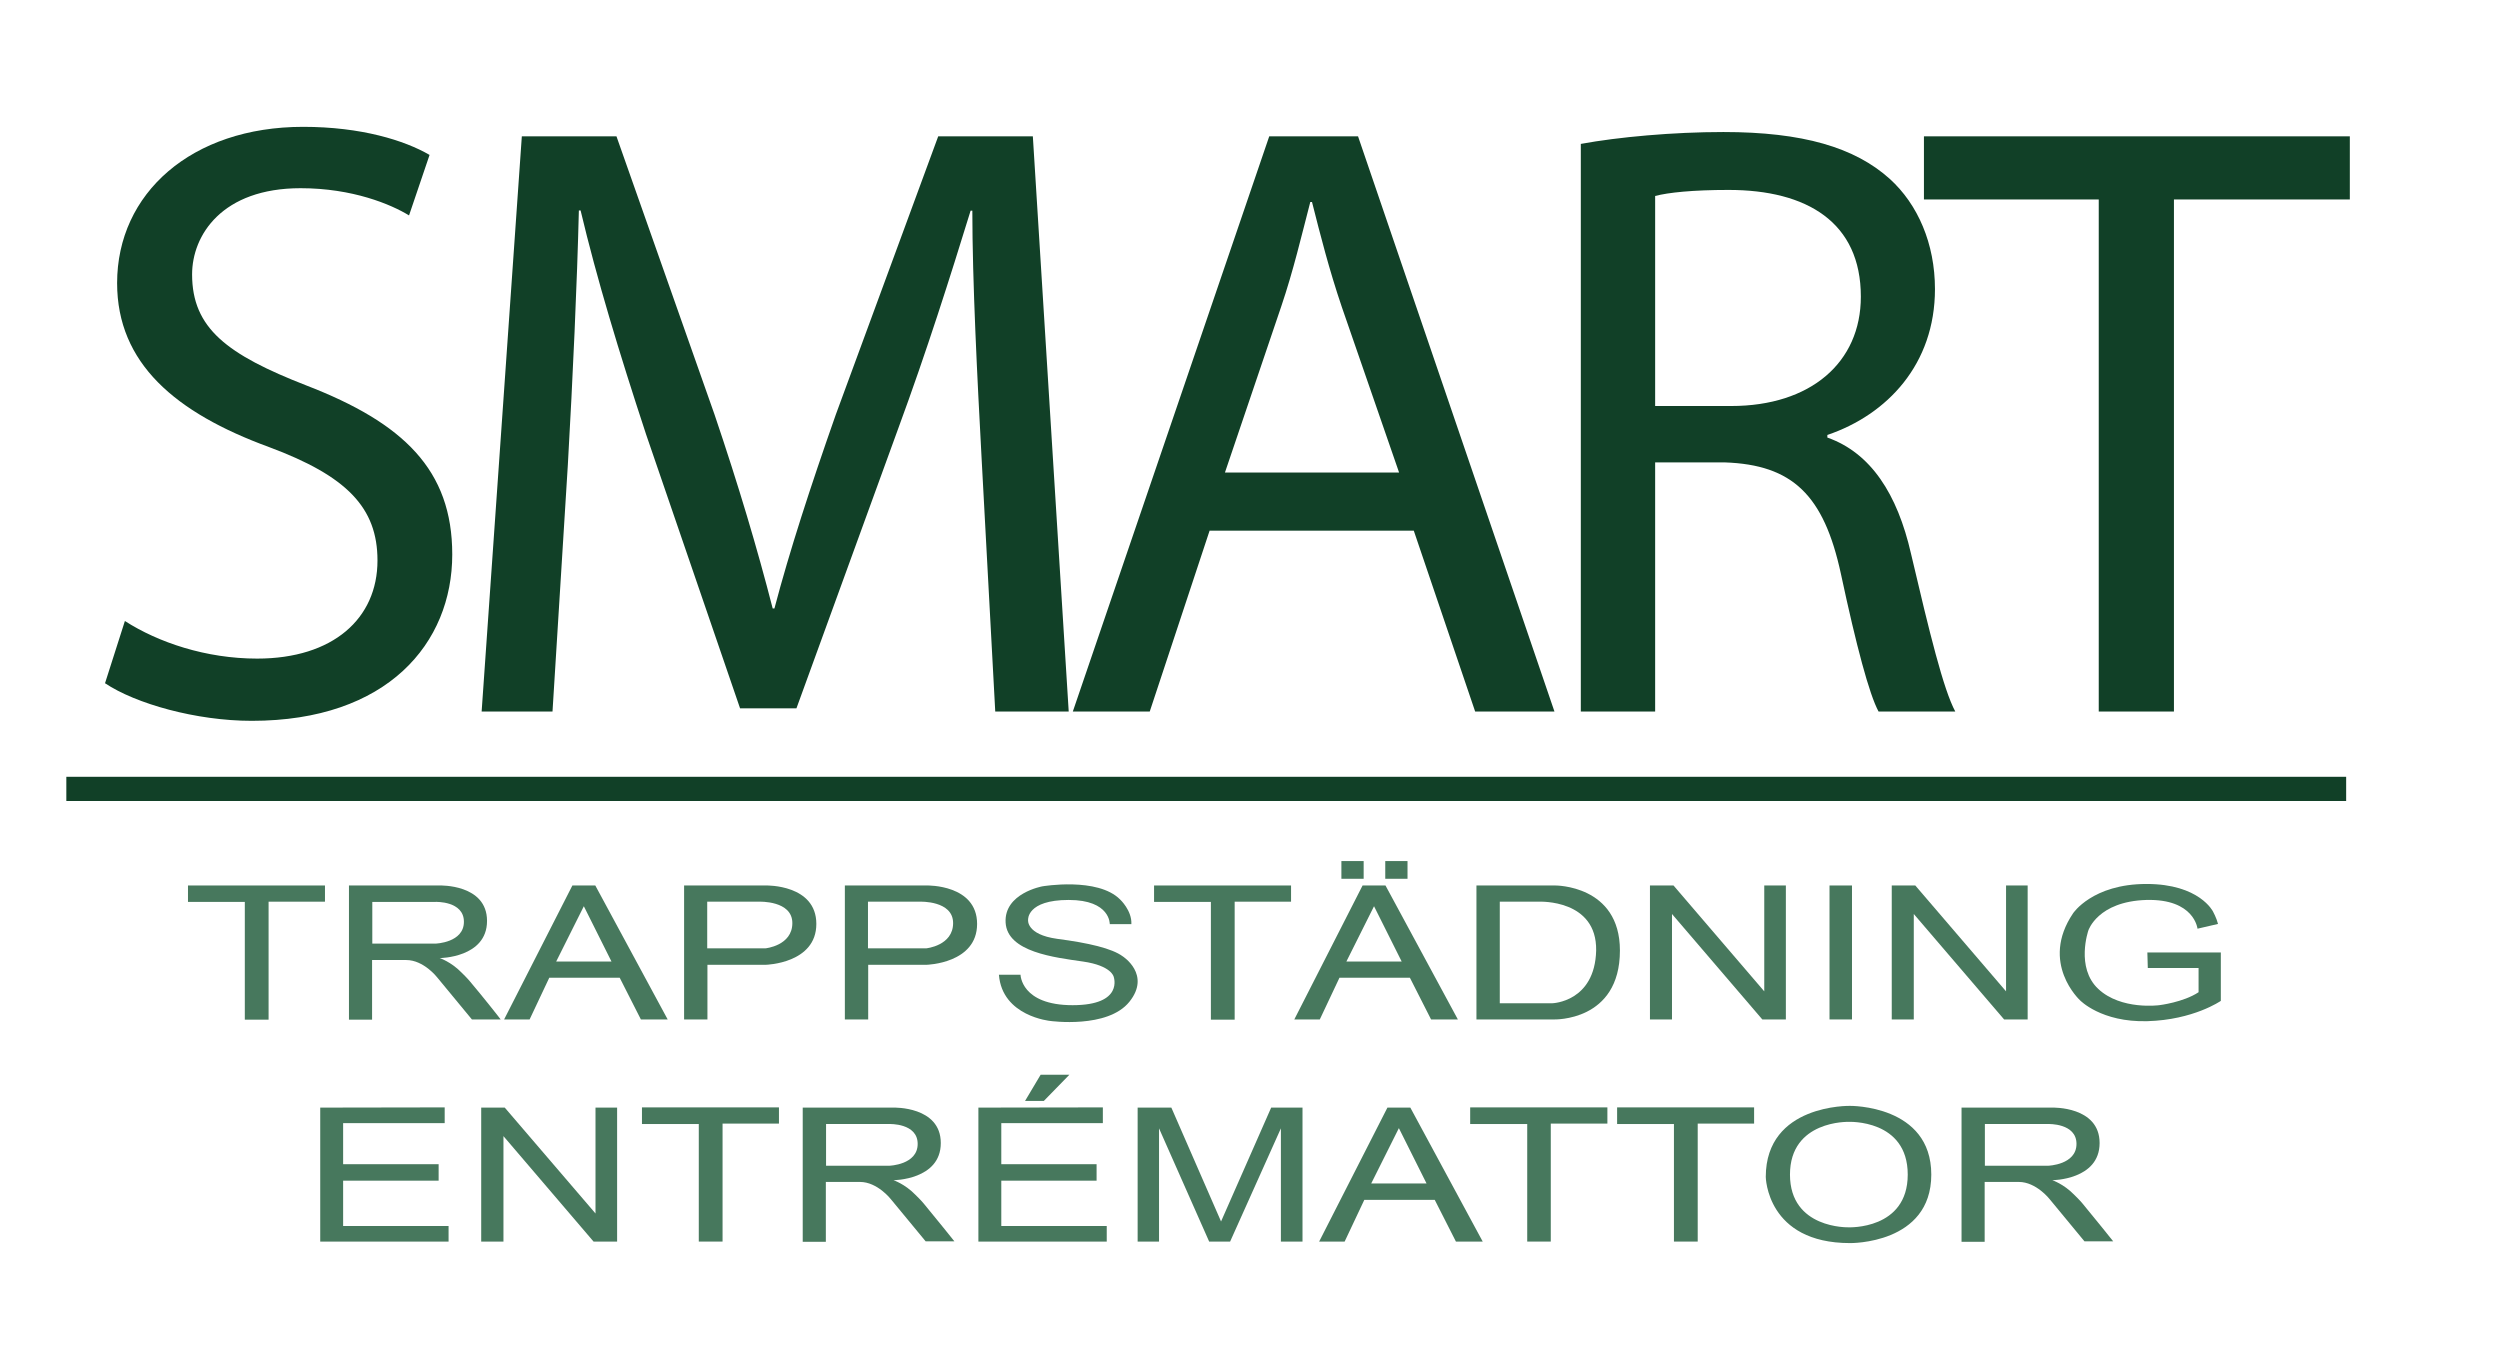
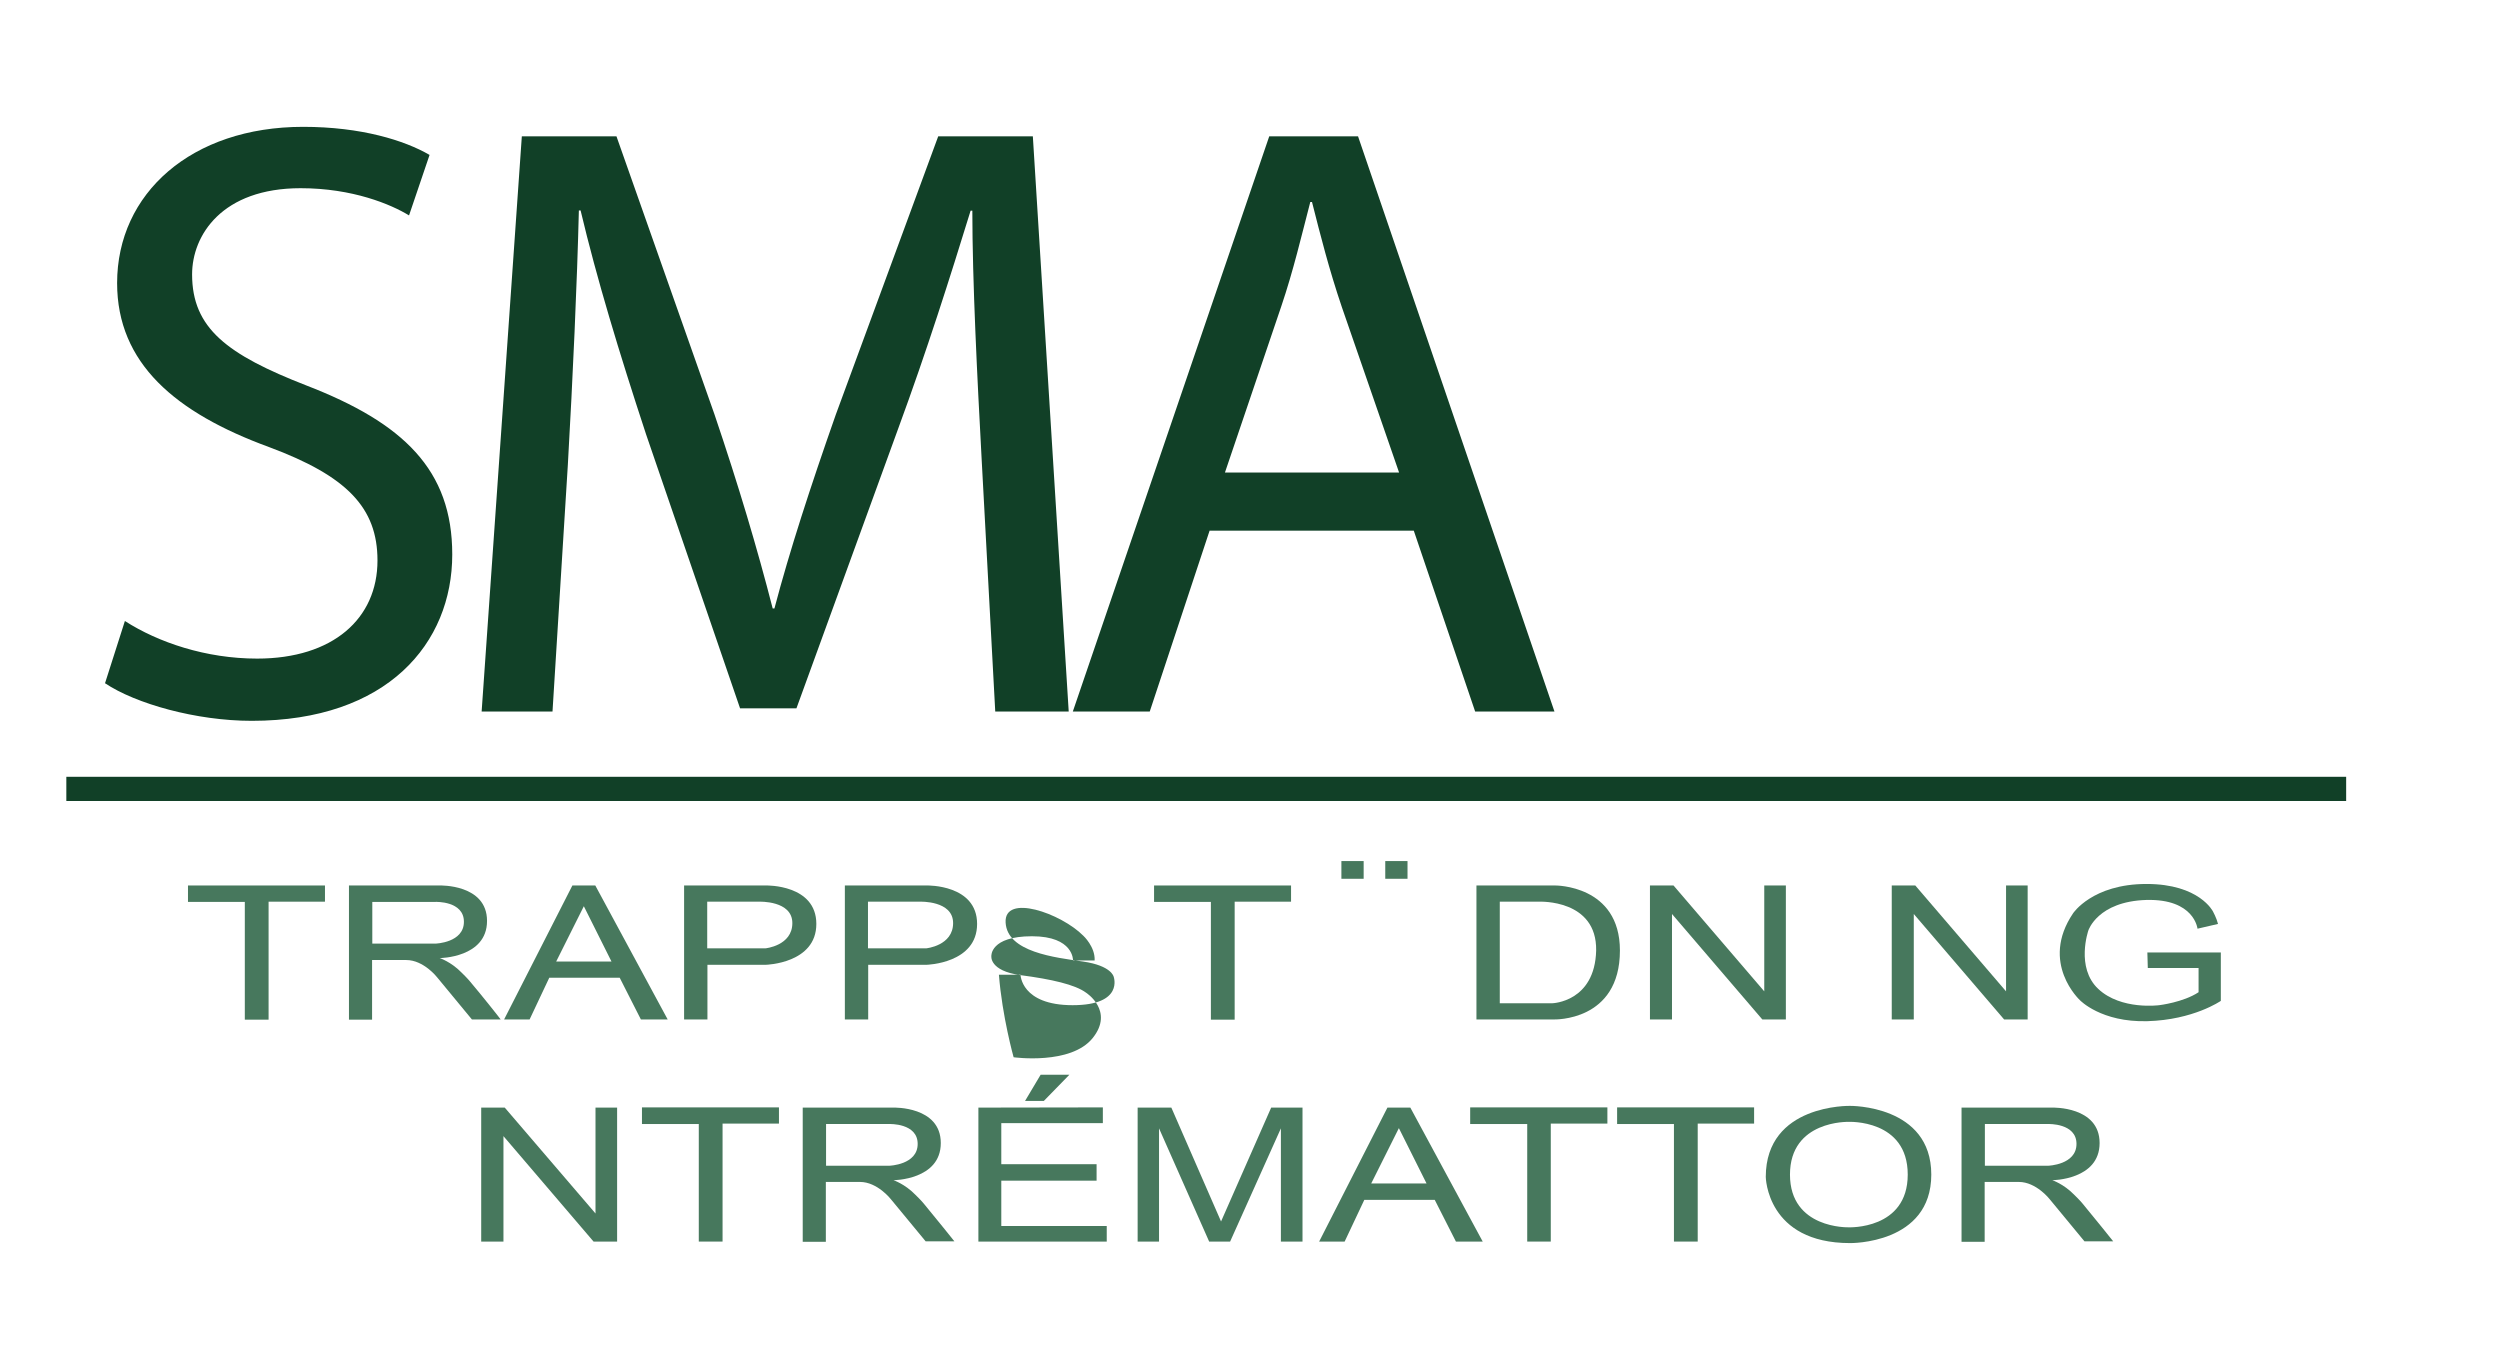
<svg xmlns="http://www.w3.org/2000/svg" version="1.1" id="Layer_1" x="0px" y="0px" viewBox="0 0 1157 634" style="enable-background:new 0 0 1157 634;" xml:space="preserve">
  <style type="text/css">
	.st0{fill:#114027;}
	.st1{fill:#47785D;}
</style>
  <g>
    <g>
      <g>
        <path class="st0" d="M57.8,287.4c15.4,9.9,37.5,17.4,61.2,17.4c35.2,0,55.7-18.6,55.7-45.4c0-24.5-14.2-39.1-50.2-52.5     C81.1,191,54.2,168.1,54.2,131c0-41.5,34.4-72.3,86.1-72.3c26.9,0,47,6.3,58.5,13l-9.5,28c-8.3-5.1-26.1-12.6-50.2-12.6     c-36.3,0-50.2,21.7-50.2,39.9c0,24.9,16.2,37.1,52.9,51.4c45,17.4,67.5,39.1,67.5,78.2c0,41.1-30,77-92.8,77     c-25.7,0-53.7-7.9-67.9-17.4L57.8,287.4z" />
        <path class="st0" d="M454.3,212.4c-2-37.1-4.3-82.2-4.3-114.9h-0.8c-9.5,30.8-20.1,64.4-33.6,101.1l-47,129.2h-26.1l-43.5-126.8     C286.5,163,276.2,129,268.7,97.4h-0.8c-0.8,33.2-2.8,77.4-5.1,117.7l-7.1,114.2h-32.8l18.6-266.2h43.8l45.4,128.8     c11.1,32.8,19.8,62,26.9,89.7h0.8c7.1-26.9,16.6-56.1,28.4-89.7l47.4-128.8H478l16.6,266.2h-34L454.3,212.4z" />
        <path class="st0" d="M559.8,245.6l-27.7,83.7h-35.6l90.9-266.2h41.1l90.9,266.2h-36.7l-28.4-83.7H559.8z M647.5,218.7L621,142.1     c-5.9-17.4-9.9-33.2-13.8-48.6h-0.8c-4,15.4-7.9,32-13.4,48.2l-26.1,77H647.5z" />
-         <path class="st0" d="M731.6,66.6c17.4-3.2,42.7-5.5,66-5.5c36.7,0,60.8,7.1,77,21.7c13,11.8,20.9,30,20.9,51     c0,34.8-22.1,58.1-49.8,67.5v1.2c20.1,7.1,32.4,26.1,38.7,53.7c8.7,37.1,15,62.8,20.5,73.1h-35.5c-4.3-7.9-10.3-30.4-17.4-63.6     c-7.9-36.7-22.5-50.6-53.7-51.7H766v115.3h-34.4V66.6z M766,187.9h35.2c36.7,0,60-20.1,60-50.6c0-34.4-24.9-49.4-61.2-49.4     c-16.6,0-28,1.2-34,2.8V187.9z" />
-         <path class="st0" d="M971.4,92.3h-81V63.1h197.1v29.2h-81.4v237h-34.8V92.3z" />
      </g>
      <rect x="30.7" y="359.5" class="st0" width="1055.1" height="11.2" />
    </g>
    <g>
-       <path class="st1" d="M641.2,409.8h-10.6l-31.6,62h11.8l9.1-19.3h32.6l9.8,19.3h12.4L641.2,409.8z M623.1,445l12.8-25.6l12.8,25.6    H623.1z" />
      <path class="st1" d="M652.7,512.6h-10.6l-31.6,62h11.8l9.1-19.3h32.6l9.8,19.3h12.4L652.7,512.6z M634.6,547.7l12.8-25.6    l12.8,25.6H634.6z" />
      <path class="st1" d="M275.5,409.8h-10.6l-31.6,62h11.8l9.1-19.3h32.6l9.8,19.3h12.4L275.5,409.8z M257.4,445l12.8-25.6L283,445    H257.4z" />
      <polygon class="st1" points="87,409.8 150.4,409.8 150.4,417.3 124.3,417.3 124.3,471.9 113.3,471.9 113.3,417.4 87,417.4   " />
      <polygon class="st1" points="534.1,409.8 597.5,409.8 597.5,417.3 571.4,417.3 571.4,471.9 560.4,471.9 560.4,417.4 534.1,417.4       " />
      <polygon class="st1" points="297.1,512.5 360.5,512.5 360.5,520 334.4,520 334.4,574.6 323.4,574.6 323.4,520.2 297.1,520.2   " />
      <polygon class="st1" points="680.4,512.5 743.9,512.5 743.9,520 717.7,520 717.7,574.6 706.8,574.6 706.8,520.2 680.4,520.2   " />
      <polygon class="st1" points="748.4,512.5 811.8,512.5 811.8,520 785.7,520 785.7,574.6 774.7,574.6 774.7,520.2 748.4,520.2   " />
      <polygon class="st1" points="763.6,471.8 763.6,409.8 774.5,409.8 816.5,458.8 816.5,409.8 826.5,409.8 826.5,471.8 815.6,471.8     773.8,423 773.8,471.8   " />
      <polygon class="st1" points="875.5,471.8 875.5,409.8 886.4,409.8 928.4,458.8 928.4,409.8 938.4,409.8 938.4,471.8 927.5,471.8     885.7,423 885.7,471.8   " />
      <polygon class="st1" points="222.7,574.6 222.7,512.6 233.6,512.6 275.6,561.6 275.6,512.6 285.6,512.6 285.6,574.6 274.7,574.6     233,525.8 233,574.6   " />
      <path class="st1" d="M354.7,409.8h-38.1v62h10.8v-25.3h27.1c0,0,23.3-0.6,23.3-18.9S354.7,409.8,354.7,409.8z M354.2,438.9h-26.9    v-21.6h24.1c0,0,15.3-0.6,15.3,9.9S354.2,438.9,354.2,438.9z" />
      <path class="st1" d="M429.1,409.8h-38.1v62h10.8v-25.3h27.1c0,0,23.3-0.6,23.3-18.9S429.1,409.8,429.1,409.8z M428.6,438.9h-26.9    v-21.6h24.1c0,0,15.3-0.6,15.3,9.9S428.6,438.9,428.6,438.9z" />
      <path class="st1" d="M217.5,454.2c-1.6-1.9-3.1-3.3-4-4.2c-4.8-4.9-10-6.6-10-6.6s21.9-0.1,21.9-17.2c0-17.1-21.9-16.4-21.9-16.4    h-42v62.1h10.7v-27.6c0,0,7.7,0,15.8,0c8.1,0,14.3,8,14.3,8l16.1,19.5h13.3C231.8,471.8,223.1,460.8,217.5,454.2z M201.6,436.7    h-29.3v-19.3h29.3c0,0,13.1-0.5,13.1,9.2S201.6,436.7,201.6,436.7z" />
      <path class="st1" d="M427.5,557c-1.6-1.9-3.1-3.3-4-4.2c-4.8-4.9-10-6.6-10-6.6s21.9-0.1,21.9-17.2c0-17.1-21.9-16.4-21.9-16.4    h-42v62.1h10.7V547c0,0,7.7,0,15.8,0c8.1,0,14.3,8,14.3,8l16.1,19.5h13.3C441.7,574.5,433,563.6,427.5,557z M411.6,539.5h-29.3    v-19.3h29.3c0,0,13.1-0.5,13.1,9.2S411.6,539.5,411.6,539.5z" />
      <path class="st1" d="M963.8,557c-1.6-1.9-3.1-3.3-4-4.2c-4.8-4.9-10-6.6-10-6.6s21.9-0.1,21.9-17.2c0-17.1-21.9-16.4-21.9-16.4    h-42v62.1h10.7V547c0,0,7.7,0,15.8,0c8.1,0,14.3,8,14.3,8l16.1,19.5H978C978,574.5,969.3,563.6,963.8,557z M947.9,539.5h-29.3    v-19.3h29.3c0,0,13.1-0.5,13.1,9.2S947.9,539.5,947.9,539.5z" />
-       <polygon class="st1" points="148.2,512.6 148.2,574.6 207.6,574.6 207.6,567.4 158.8,567.4 158.8,546.4 203,546.4 203,538.8     158.8,538.8 158.8,519.8 205.8,519.8 205.8,512.5   " />
      <polygon class="st1" points="452.8,512.6 452.8,574.6 512.2,574.6 512.2,567.4 463.4,567.4 463.4,546.4 507.5,546.4 507.5,538.8     463.4,538.8 463.4,519.8 510.4,519.8 510.4,512.5   " />
      <polygon class="st1" points="526.5,574.6 526.5,512.6 542.1,512.6 565.1,565.3 588.3,512.6 602.8,512.6 602.8,574.6 592.8,574.6     592.8,522.2 569.3,574.6 559.6,574.6 536.4,522.2 536.4,574.6   " />
      <path class="st1" d="M719.7,409.8h-36.4v62h35.8c0,0,30.6,1.1,30.6-31.9C749.7,409.5,719.7,409.8,719.7,409.8z M718.5,464.3h-24.4    v-47h18.3c0,0,26.7-1.2,26.3,22.6C738.1,463.7,718.5,464.3,718.5,464.3z" />
-       <rect x="846.7" y="409.8" class="st1" width="10.4" height="62" />
-       <path class="st1" d="M462.3,451.1h10c0,0,0.2,14.1,24.1,14.1c23.9,0,19-13.2,19-13.2s-1-5.1-14.2-7c-13.2-1.9-35-4.4-35.8-18    c-0.8-13.6,17-16.8,17-16.8s25.6-4.4,36,6.1c0,0,5.5,5.1,5.2,11.4h-10c0,0,0.4-11.2-19-11.2c-19.5,0-18.8,9.2-18.8,9.2    s-1,6.8,13.5,8.8c14.5,1.9,25.3,4.4,30.3,8.1c0,0,13.2,8.4,3.1,21s-36.6,8.9-36.6,8.9S463.8,470.4,462.3,451.1z" />
+       <path class="st1" d="M462.3,451.1h10c0,0,0.2,14.1,24.1,14.1c23.9,0,19-13.2,19-13.2s-1-5.1-14.2-7c-13.2-1.9-35-4.4-35.8-18    s25.6-4.4,36,6.1c0,0,5.5,5.1,5.2,11.4h-10c0,0,0.4-11.2-19-11.2c-19.5,0-18.8,9.2-18.8,9.2    s-1,6.8,13.5,8.8c14.5,1.9,25.3,4.4,30.3,8.1c0,0,13.2,8.4,3.1,21s-36.6,8.9-36.6,8.9S463.8,470.4,462.3,451.1z" />
      <rect x="620.8" y="398.5" class="st1" width="10.3" height="8.2" />
      <rect x="641.1" y="398.5" class="st1" width="10.3" height="8.2" />
      <polygon class="st1" points="474.4,509.5 481.6,497.4 494.9,497.4 483.1,509.5   " />
      <path class="st1" d="M993.8,440.8h34v22.4c0,0-12.6,8.8-34,9.4c-21.4,0.6-31.2-9.7-31.2-9.7s-18.7-17.2-3.2-40.2    c0,0,8.9-13.6,34-13.6c24.6,0,30.8,12.8,30.8,12.8s1.6,2.9,2.3,5.7l-9.5,2.2c0,0-1.4-13.9-23.7-13.3    c-22.5,0.7-26.8,14.1-26.8,14.1s-6,17.2,4.6,27.1s28.2,7.5,28.2,7.5s11.1-1.3,18.2-6v-11.2h-23.5L993.8,440.8z" />
      <path class="st1" d="M856.2,511.8c0,0-39-0.9-39,32.9c0,0,0.4,30.6,39,30.6c0,0,37.6,0.6,37.6-31.7S856.2,511.8,856.2,511.8z     M855.5,568c0,0-27.1,0.8-27.1-24.4s27.1-24.4,27.1-24.4s27.4-1.3,27.4,24.4C882.9,569.2,855.5,568,855.5,568z" />
    </g>
  </g>
</svg>